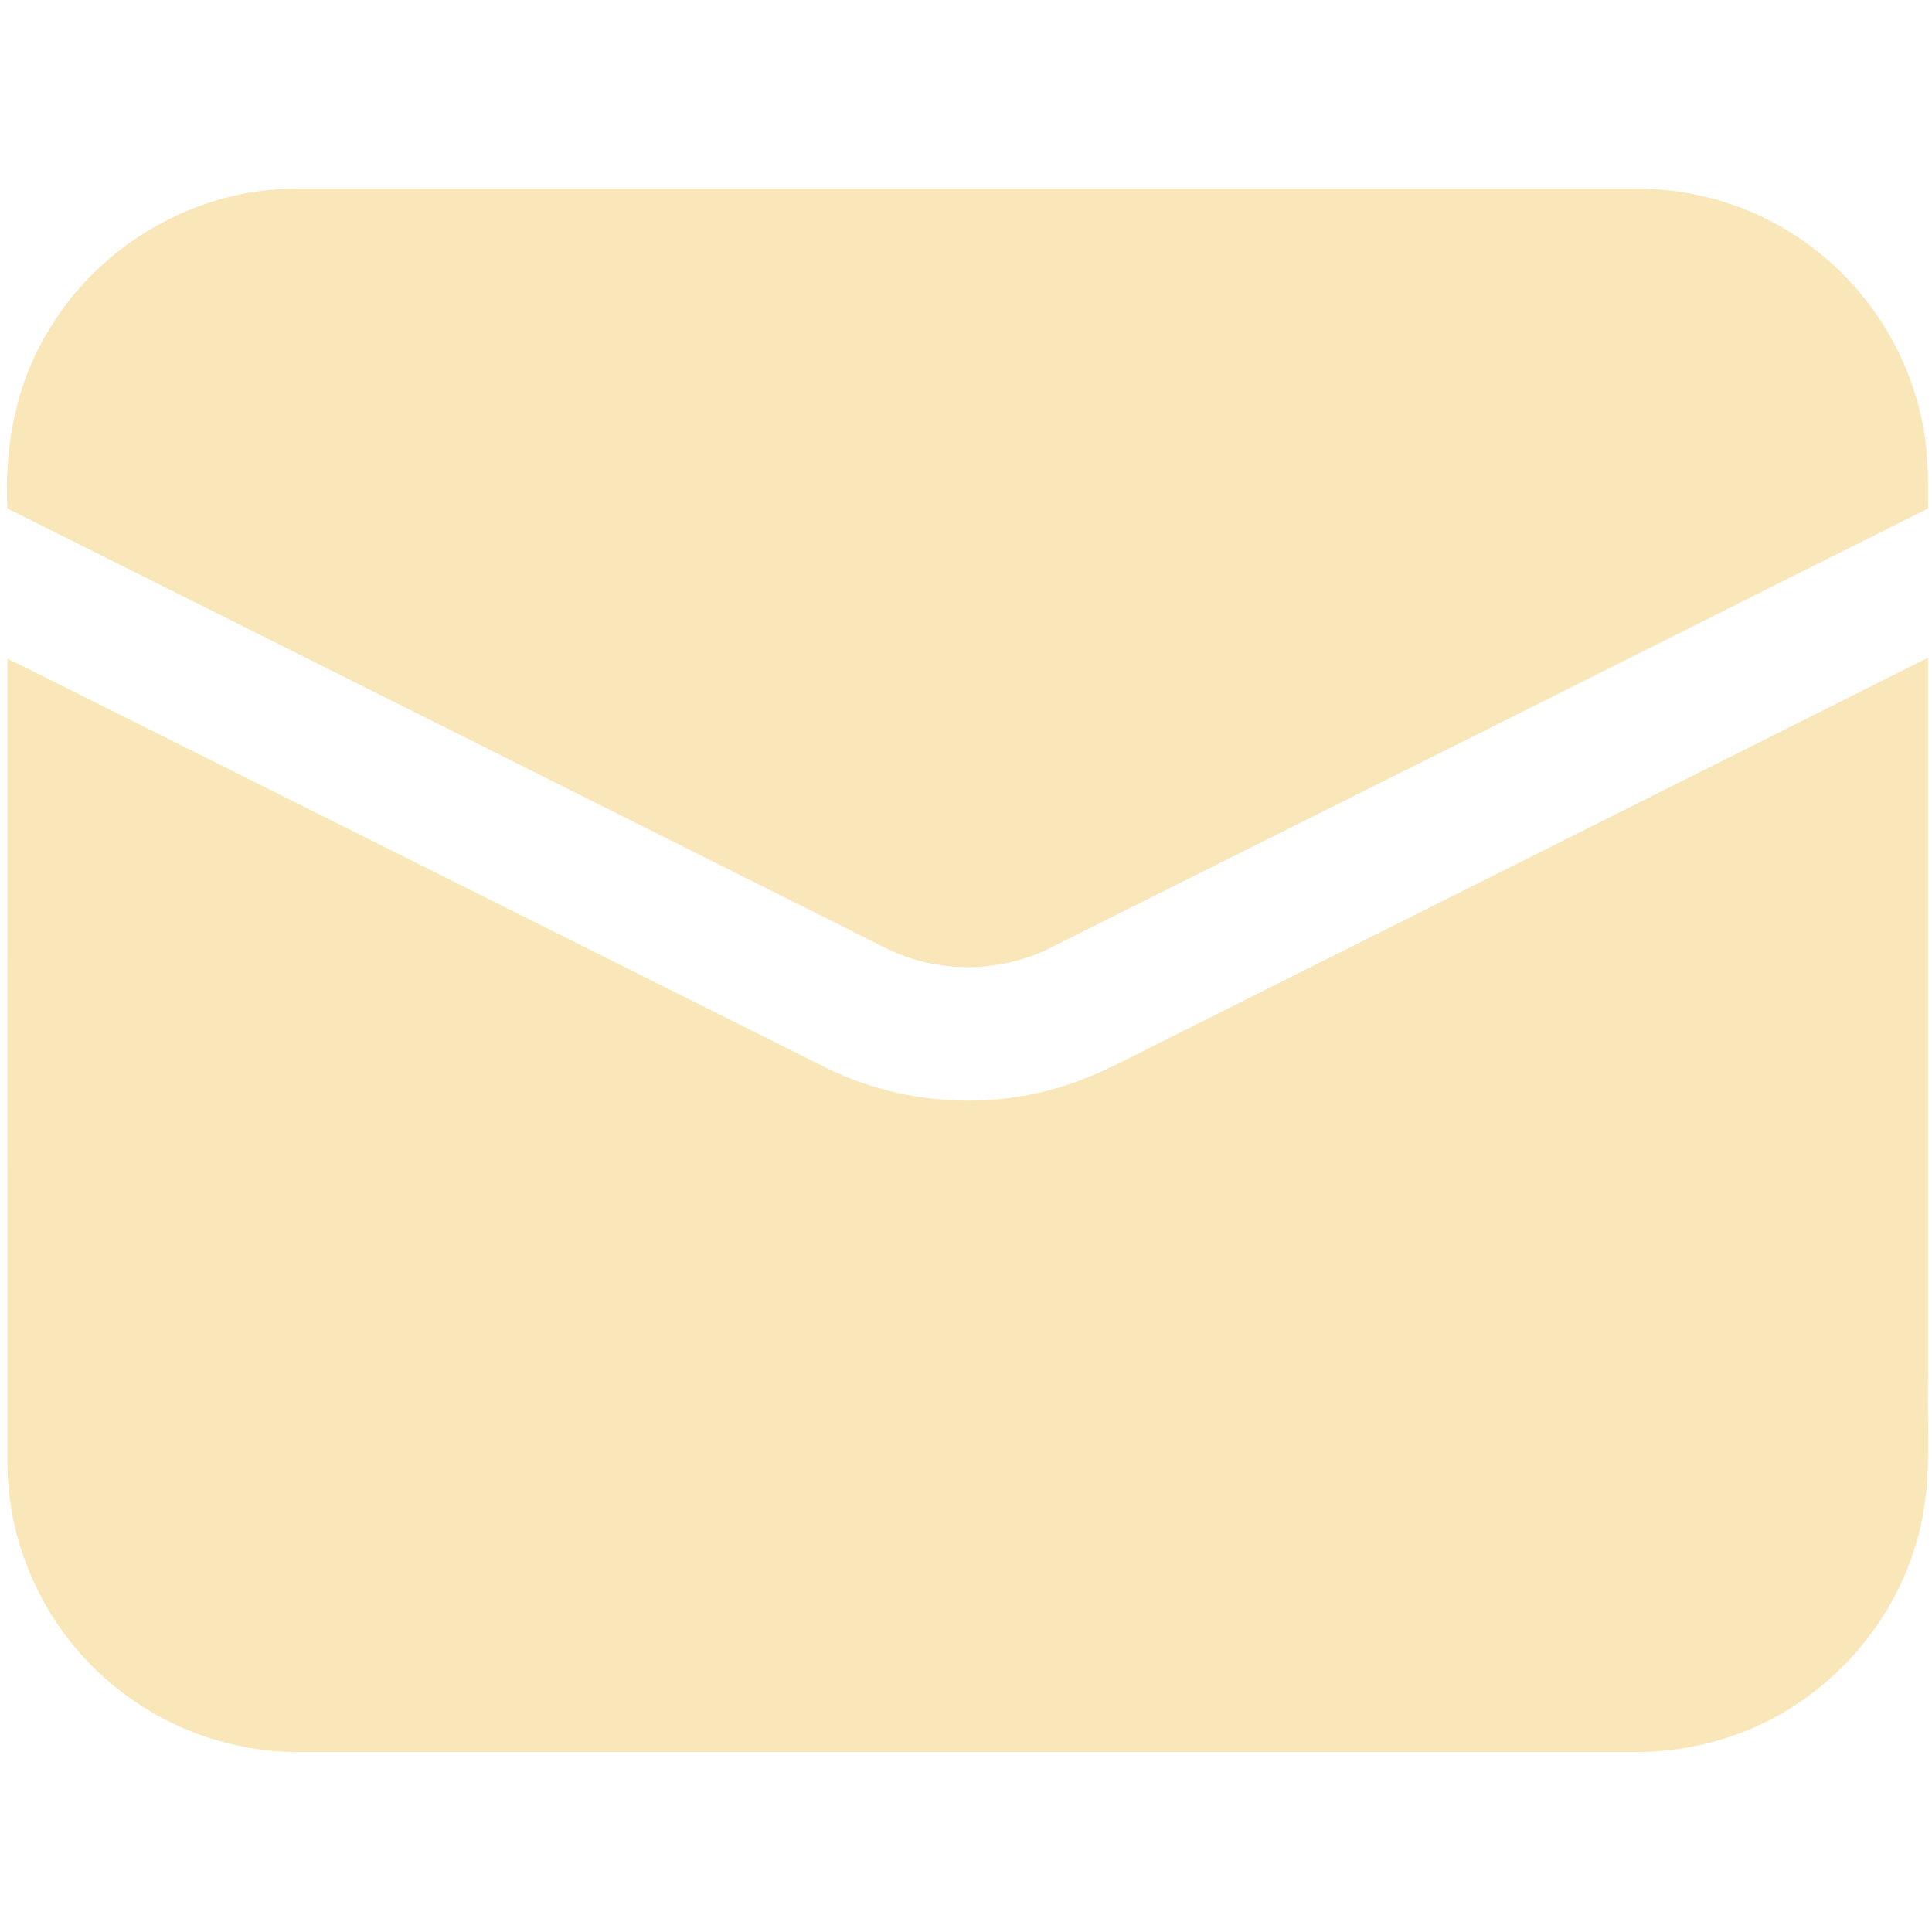
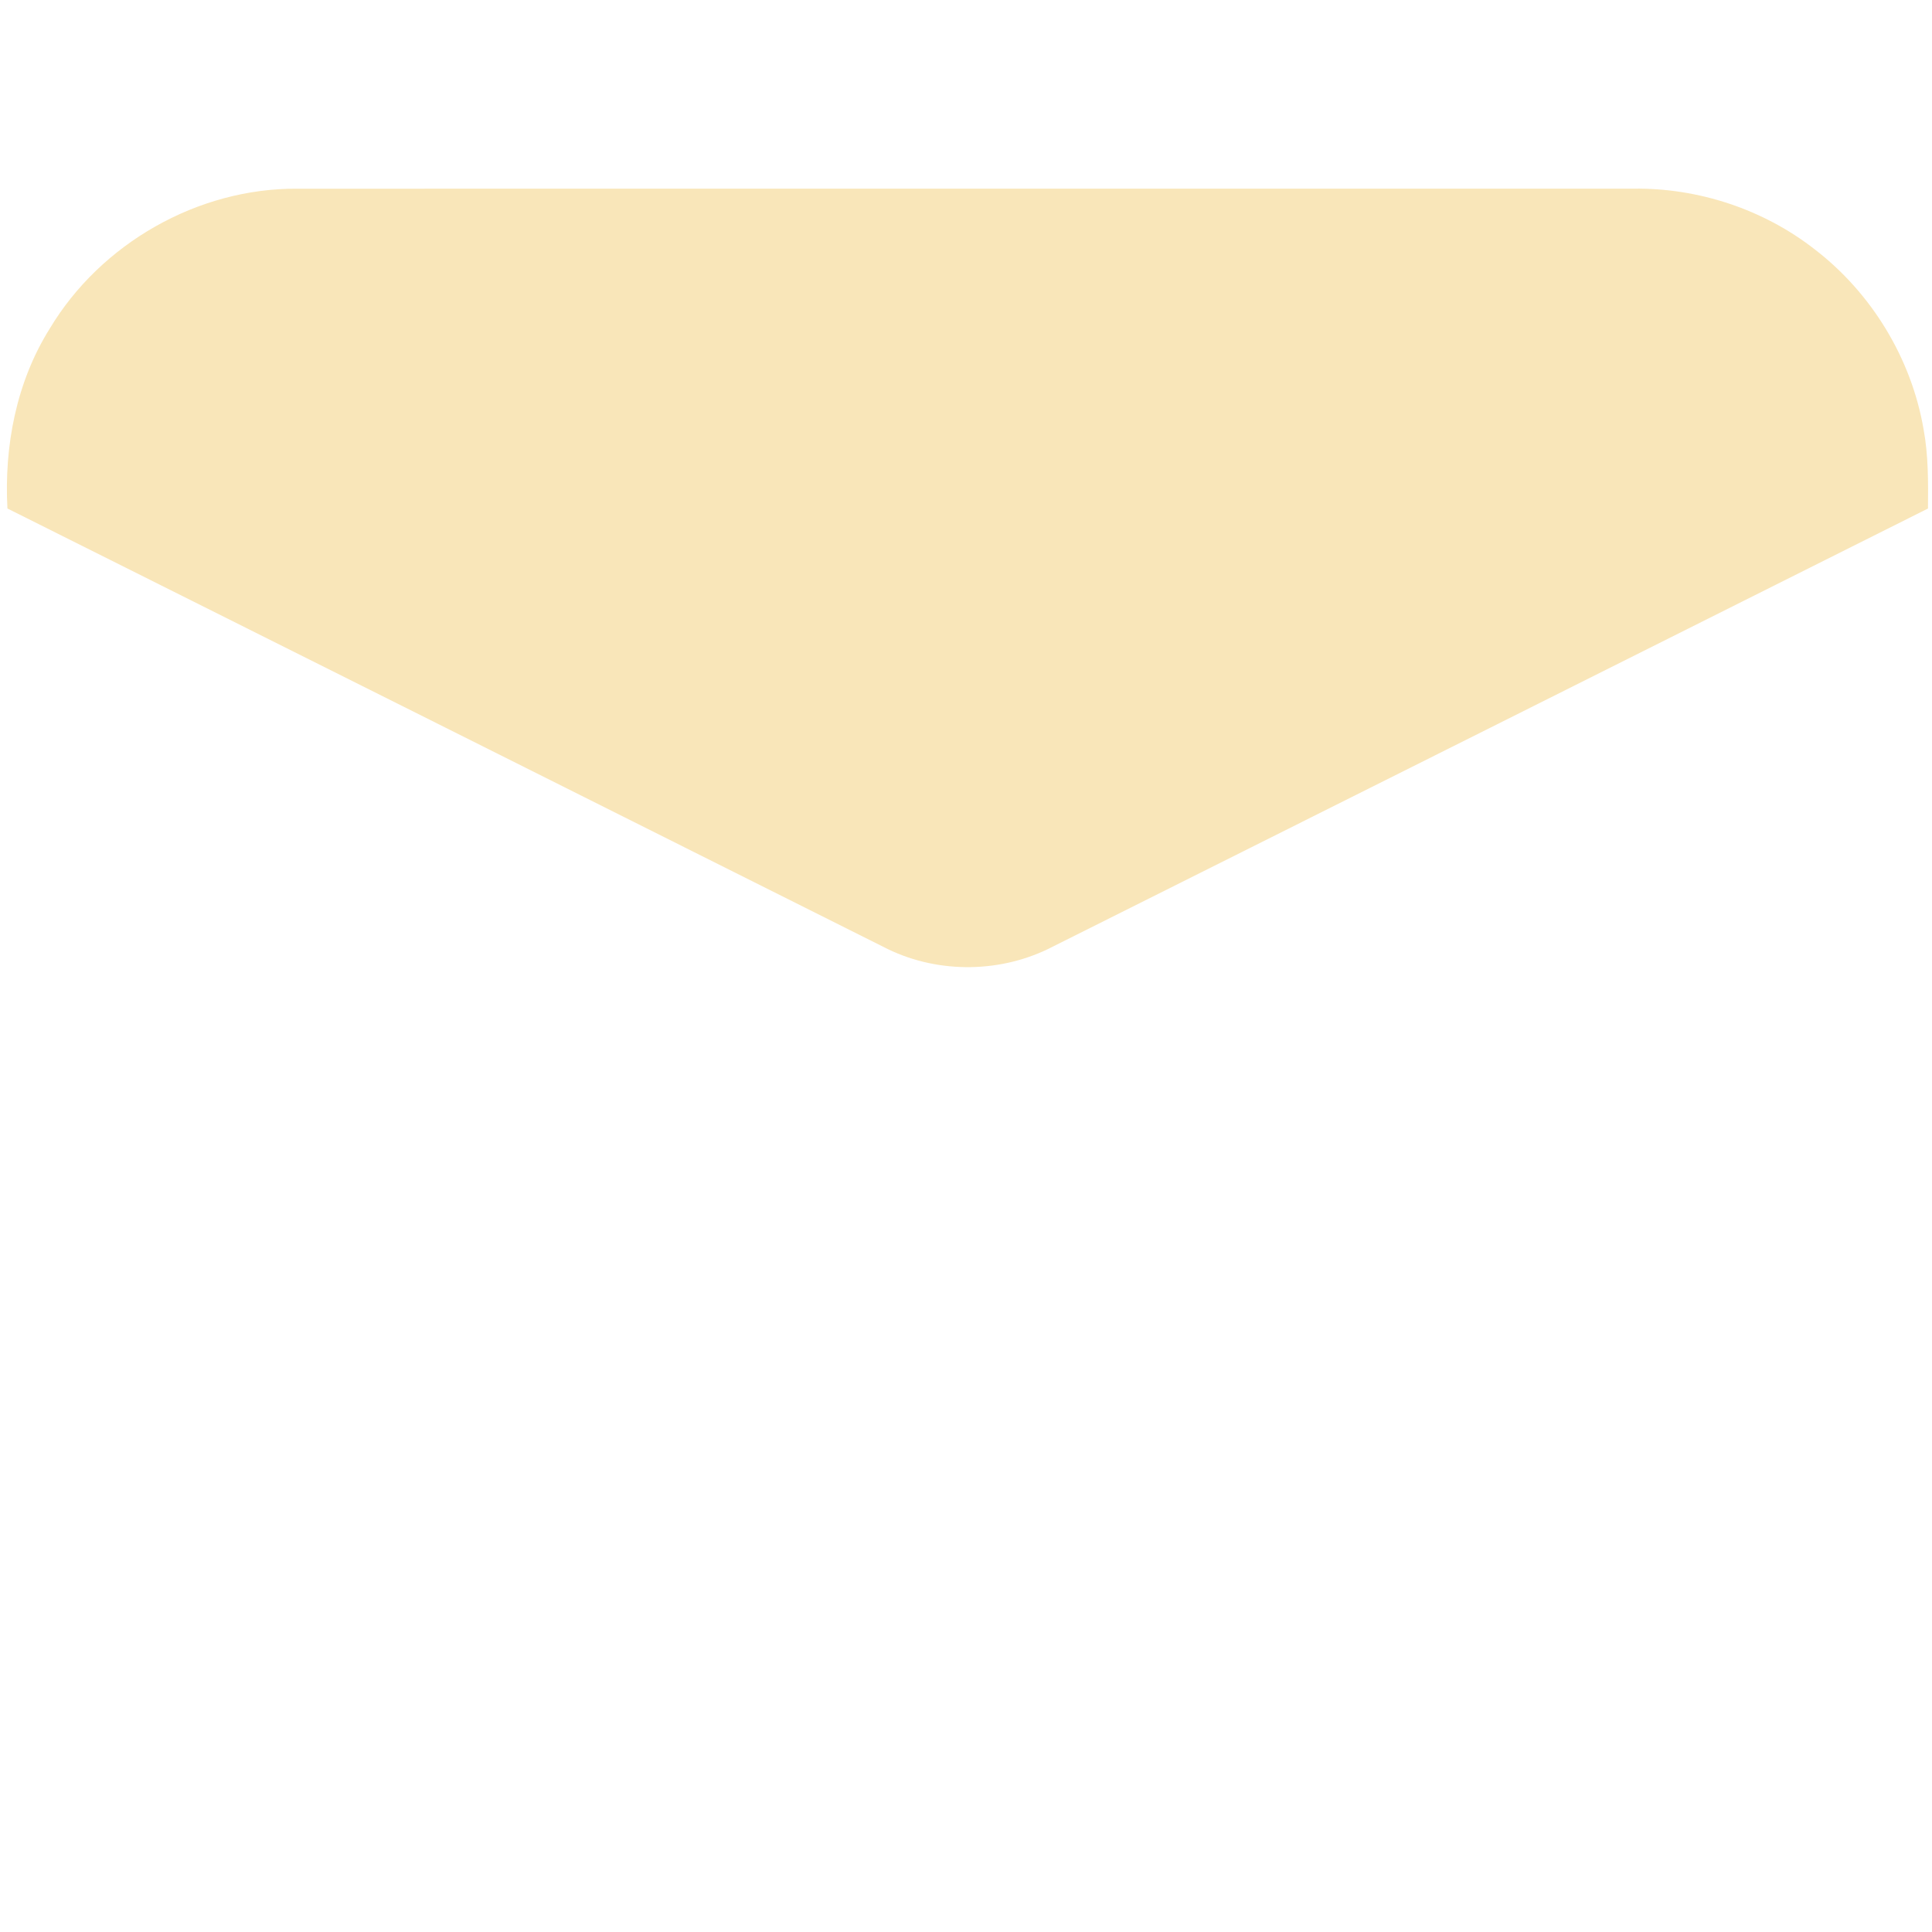
<svg xmlns="http://www.w3.org/2000/svg" id="Слой_1" x="0px" y="0px" viewBox="0 0 512 512" xml:space="preserve">
  <g id="_x23_000000ff">
    <path fill="#F9E6B9" d="M13.178,87.094c13.539-22.605,39.273-37.276,65.663-37.087c118.009-0.022,236.018,0,354.026-0.011 c17.201-0.222,34.446,5.46,48.018,16.058c15.092,11.574,25.635,28.897,28.875,47.652c1.287,6.947,1.243,14.027,1.176,21.063 c-77.293,38.73-154.619,77.415-231.934,116.1c-13.406,6.98-29.985,7.258-43.601,0.71C157.599,212.627,79.795,173.664,1.97,134.757 C1.082,118.222,4.312,101.243,13.178,87.094z" />
-     <path fill="#F9E6B9" d="M1.97,174.541c72.243,36.033,144.42,72.21,216.642,108.276c18.466,9.211,40.305,11.386,60.214,5.882 c10.731-2.785,20.397-8.378,30.273-13.239c67.283-33.714,134.577-67.405,201.849-101.163c0.011,63.499,0,127.009,0,190.507 c-0.322,14.316,1.287,28.986-2.808,42.935c-6.547,24.27-25.779,44.622-49.66,52.49c-8.578,2.93-17.678,4.206-26.722,4.073 c-117.62-0.022-235.23,0.011-352.85-0.011c-17.09,0.011-34.08-5.915-47.474-16.535C13.267,433.663,2.07,411.069,1.97,388.053 C1.937,316.886,1.948,245.708,1.97,174.541z" />
  </g>
</svg>